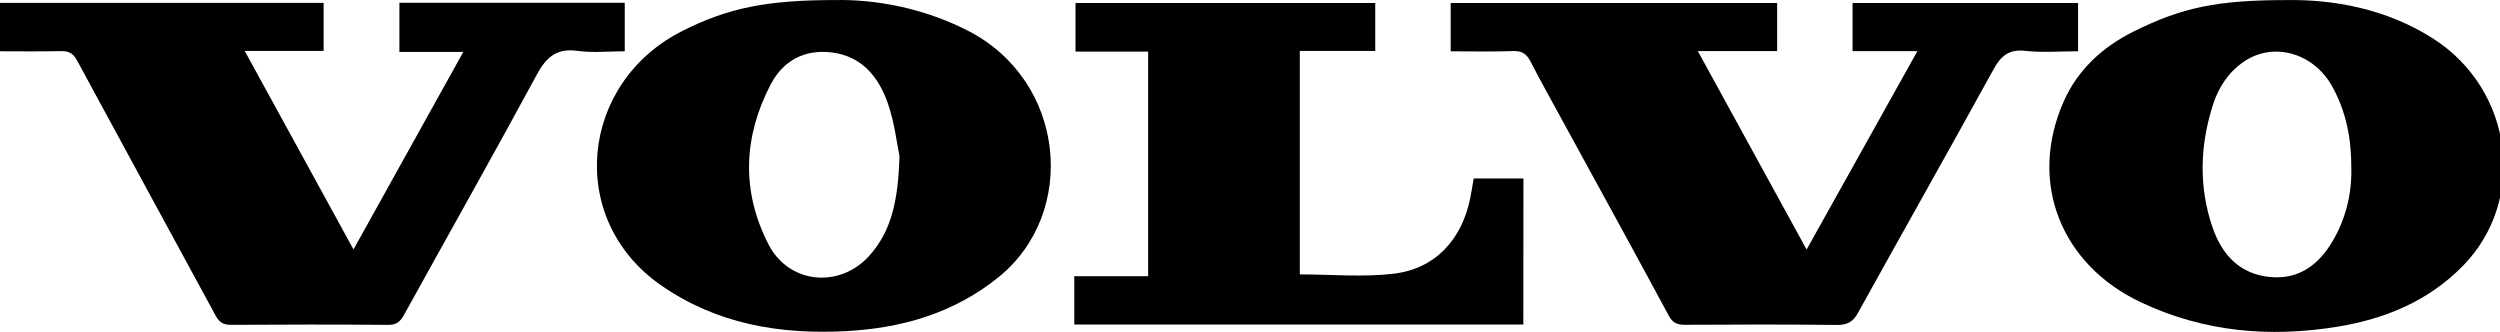
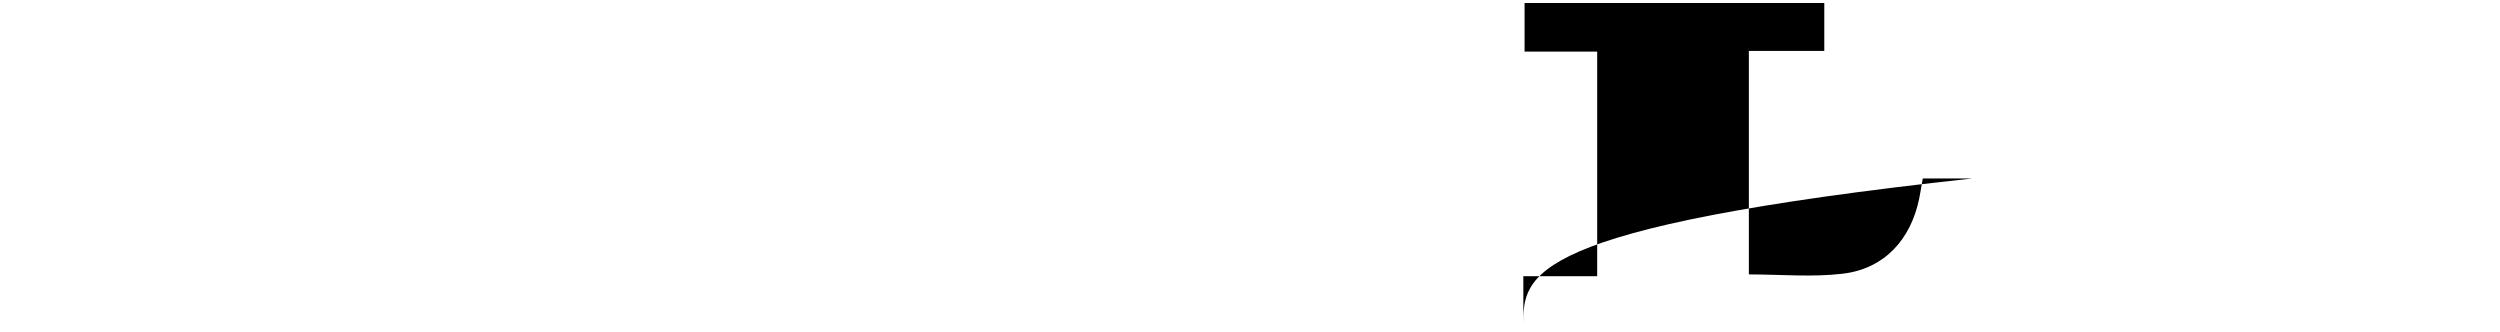
<svg xmlns="http://www.w3.org/2000/svg" id="Layer_1" x="0px" y="0px" viewBox="0 0 6104 810.4" style="enable-background:new 0 0 6104 810.4;" xml:space="preserve">
  <g>
-     <path d="M-8.5,125.2c0-42.1,0-79,0-118.2c266.2,0,531.3,0,798.6,0c0,38.3,0,75.8,0,117.4c-61.9,0-123.6,0-192.6,0 C687.1,287.9,773.3,445.1,863.1,609c90.2-162.2,178-320.1,268.1-482.2c-54.2,0-104,0-156,0c0-41.5,0-80,0-119.9 c183.6,0,366.1,0,550.2,0c0,39,0,75.8,0,118.3c-38.2,0-77.5,4.2-115.5-1c-51.2-7-76.1,15.3-99.4,58.4 c-106.2,196.3-216.1,390.7-324,586.1c-9.2,16.7-18.6,24.7-39.1,24.5c-127.8-1.1-255.6-0.9-383.4-0.1c-18.7,0.1-28.5-6-37.4-22.3 C414,562.9,300.5,355.7,188.2,147.8c-9.8-18.1-20.7-23.5-40-23C97,126,45.8,125.2-8.5,125.2z" />
-     <path d="M4681.5,124.9c-57.5,0-106.6,0-158.3,0c0-39.6,0-77.2,0-117.5c182.5,0,365.9,0,550.6,0c0,38.4,0,75.4,0,117.8 c-43.4,0-86.5,3.6-128.7-1c-40.8-4.5-60,12.6-78.4,46.3c-109,198.3-220.5,395.2-330.1,593.1c-12.3,22.3-26.1,30.1-51.7,29.8 c-123.8-1.5-247.6-1.1-371.4-0.4c-19.2,0.1-29.7-4.8-39.5-23.1c-85.8-159.4-173.1-318-259.9-476.8c-26-47.7-52.5-95.1-77.4-143.3 c-9.5-18.4-20.9-25.9-42.3-25.1c-50.1,1.8-100.3,0.6-152.4,0.6c0-39.8,0-77.6,0-117.9c264.7,0,529.7,0,797.1,0c0,37.2,0,75,0,117.3 c-61.6,0-124.1,0-193.7,0c89.8,163.8,176,321,265.6,484.6C4501.8,446.8,4589.9,289,4681.5,124.9z" />
-     <path d="M5583.1,0.2c112.6-1.8,242.6,20.2,358.4,94.5c194.7,124.9,229.3,393.7,72.1,554.3c-84.3,86.1-190.8,130-307.1,148.8 c-165.2,26.7-325.7,13-480.1-60.1c-194.6-92.1-274.7-292.8-187.8-489.8c34.1-77.2,94.6-132.8,169.3-170.2 C5327.6,17.7,5414.5,0.3,5583.1,0.2z M5741,412.5c0.3-74.7-12.8-141-47.2-202.3c-45.4-80.9-142.1-108.6-214.1-60.4 c-38.2,25.6-62.7,62.8-76.5,105.8c-31.8,99.4-35.2,200-1.1,299.5c23.2,67.6,67.1,114.9,142.4,121.4c69.3,6,116.9-30.6,150.4-87.1 C5728,533.6,5742.1,472.2,5741,412.5z" />
-     <path d="M2042.3,0.1c93.4-1.5,210.8,18.4,321.2,75c239.5,122.9,268.5,445,74.6,601.6c-109.3,88.3-236.7,124.8-374.5,131.9 c-161.7,8.3-314.9-18-450.6-112.7c-231.5-161.8-197.2-494.3,53.2-620.4C1777.3,19.4,1871.9,0,2042.3,0.1z M2196.3,381.7 c-6-28.3-11.7-80.9-28.6-129.6c-22.4-64.3-63.5-115.4-137.9-124.2c-66.4-7.8-118.1,20.9-148,78.1c-67,128.4-72.1,261.1-5.3,390.9 c49.8,96.6,173.9,108.1,246.3,27.2C2178.5,561.8,2192.8,485.7,2196.3,381.7z" />
-     <path d="M3719.4,792.3c-366.9,0-730.8,0-1096.4,0c0-39.4,0-77,0-118c60.6,0,119.5,0,180.3,0c0-184,0-364.6,0-548.3 c-58.9,0-116.9,0-177.3,0c0-40.7,0-78.4,0-118.7c243.2,0,487,0,731.8,0c0,38.8,0,75.7,0,117.1c-61.7,0-122.4,0-184.2,0 c0,185.1,0,365.7,0,545.6c77.8,0,154.8,7.2,229.8-1.8c100.7-12.1,165.5-82.7,186.2-183.7c3.2-15.7,5.6-31.6,8.6-48.8 c40.2,0,80,0,121.4,0C3719.4,555,3719.4,672.2,3719.4,792.3z" />
+     <path d="M3719.4,792.3c0-39.4,0-77,0-118c60.6,0,119.5,0,180.3,0c0-184,0-364.6,0-548.3 c-58.9,0-116.9,0-177.3,0c0-40.7,0-78.4,0-118.7c243.2,0,487,0,731.8,0c0,38.8,0,75.7,0,117.1c-61.7,0-122.4,0-184.2,0 c0,185.1,0,365.7,0,545.6c77.8,0,154.8,7.2,229.8-1.8c100.7-12.1,165.5-82.7,186.2-183.7c3.2-15.7,5.6-31.6,8.6-48.8 c40.2,0,80,0,121.4,0C3719.4,555,3719.4,672.2,3719.4,792.3z" />
  </g>
</svg>